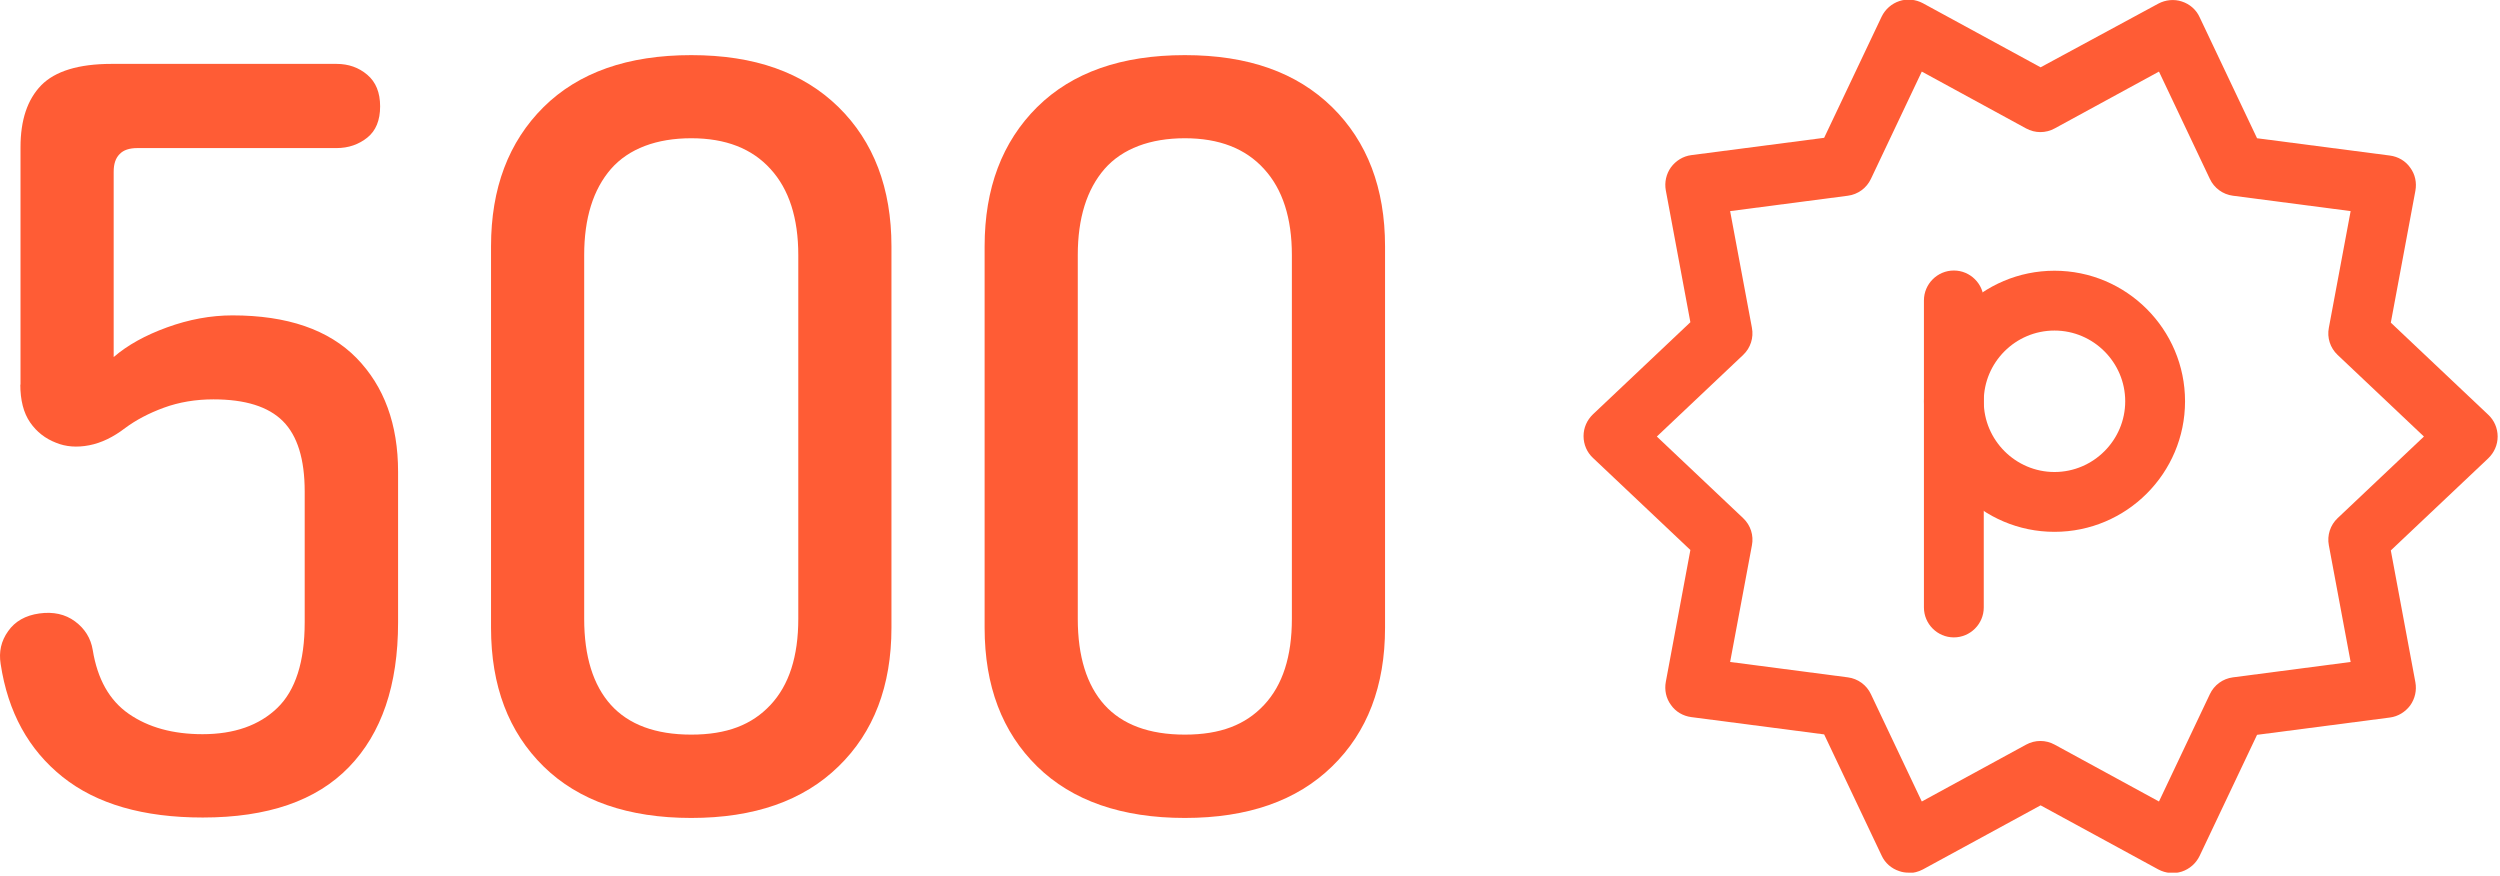
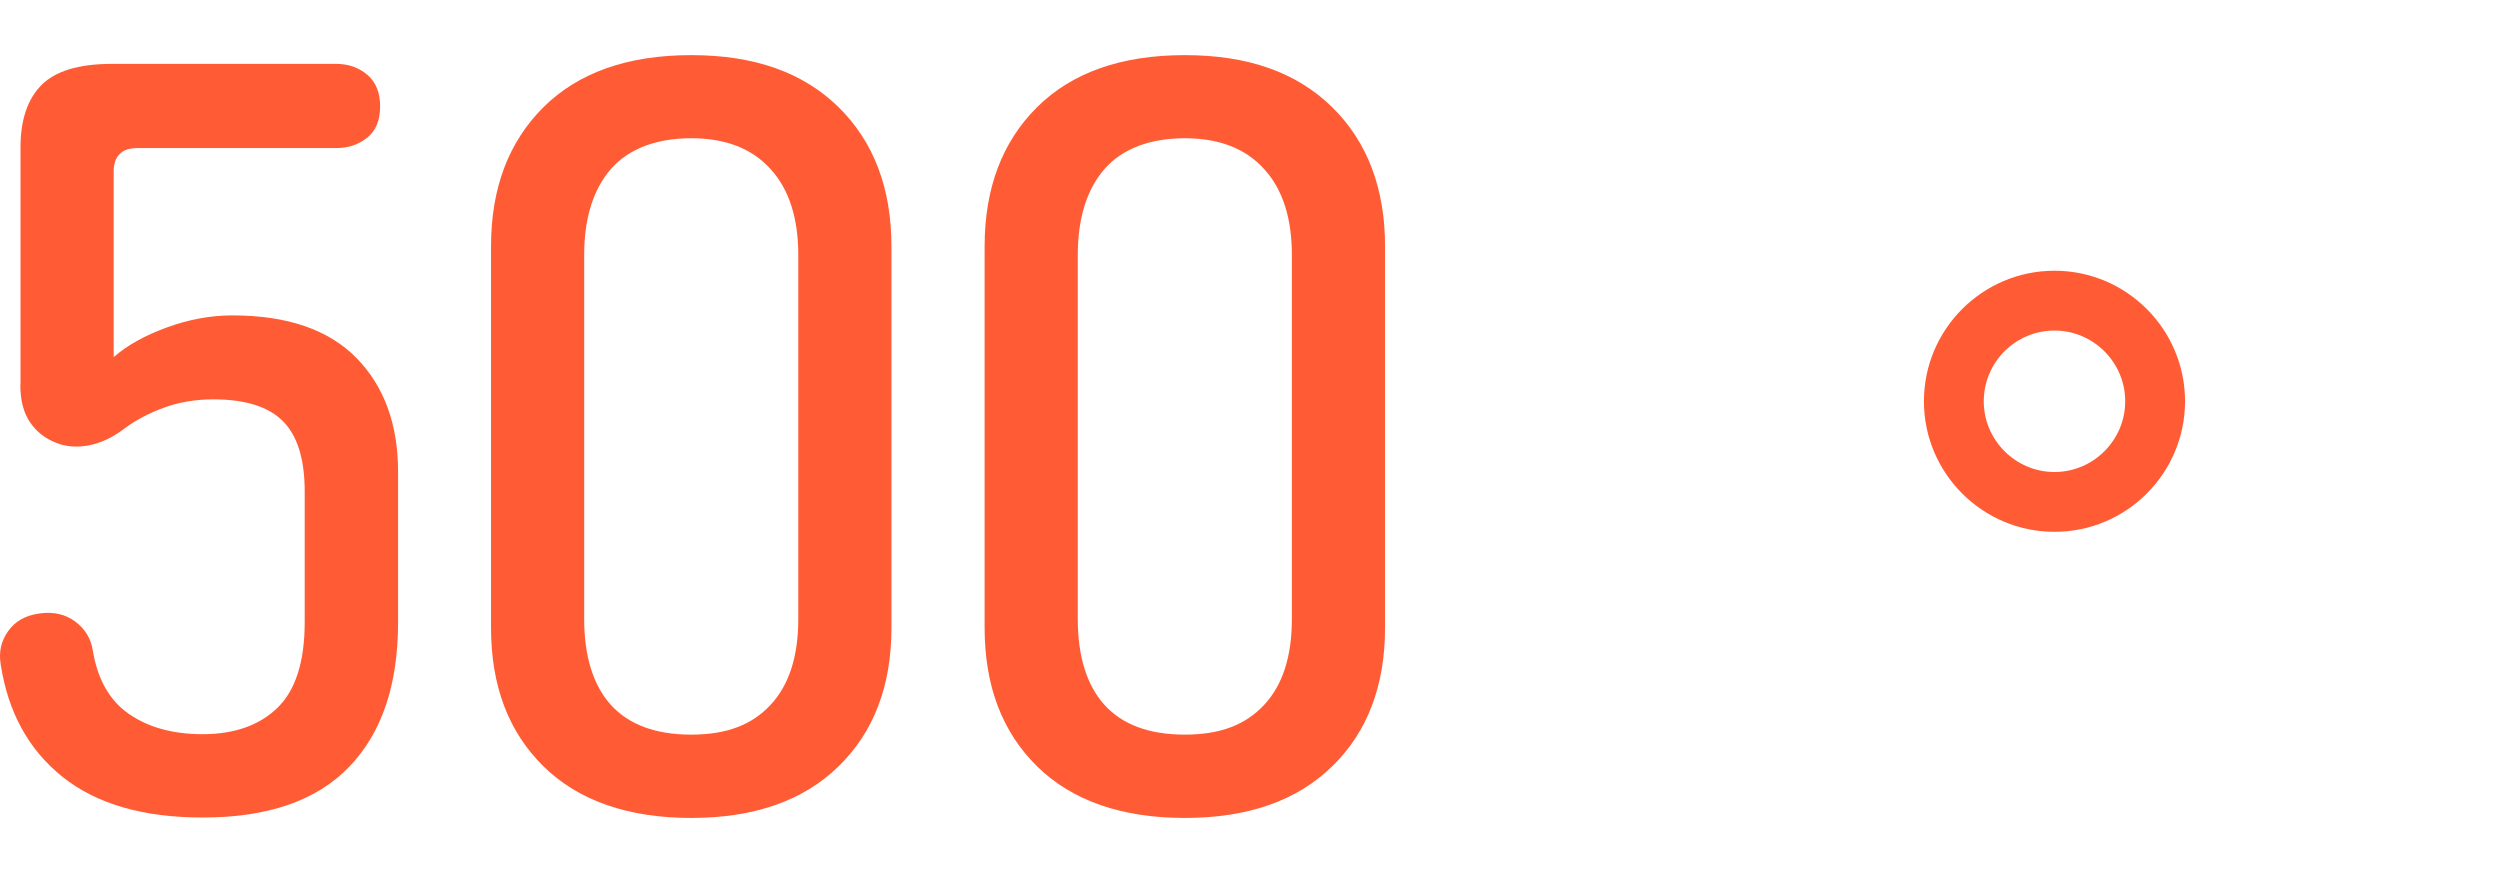
<svg xmlns="http://www.w3.org/2000/svg" width="117" height="41" viewBox="0 0 117 41" fill="none">
  <g clip-path="url(#clip0_55_2998)">
-     <path d="M91.44 29.83C90.67 29.83 90.04 29.2 90.04 28.43V14.06C90.04 13.29 90.67 12.66 91.44 12.66C92.21 12.66 92.84 13.29 92.84 14.06V28.43C92.84 29.2 92.21 29.83 91.44 29.83Z" fill="#FF5C35" />
    <path d="M96.15 24.89C92.78 24.89 90.04 22.15 90.04 18.78C90.04 15.41 92.78 12.67 96.15 12.67C99.52 12.67 102.26 15.41 102.26 18.78C102.26 22.15 99.52 24.89 96.15 24.89ZM96.15 15.47C94.32 15.47 92.84 16.96 92.84 18.78C92.84 20.6 94.33 22.09 96.15 22.09C97.97 22.09 99.46 20.6 99.46 18.78C99.46 16.96 97.97 15.47 96.15 15.47Z" fill="#FF5C35" />
-     <path d="M89.32 40.84C89.17 40.84 89.03 40.82 88.89 40.77C88.52 40.65 88.22 40.39 88.06 40.04L85.37 34.37L79.15 33.56C78.77 33.51 78.42 33.31 78.2 32.99C77.97 32.68 77.89 32.29 77.96 31.91L79.11 25.74L74.55 21.43C74.27 21.17 74.11 20.8 74.11 20.41C74.11 20.02 74.27 19.66 74.55 19.39L79.11 15.08L77.96 8.91C77.89 8.53 77.98 8.14 78.2 7.83C78.43 7.52 78.77 7.31 79.15 7.26L85.37 6.45L88.06 0.78C88.23 0.43 88.53 0.17 88.89 0.05C89.25 -0.07 89.65 -0.03 89.99 0.15L95.5 3.15L101.01 0.17C101.35 -0.01 101.75 -0.05 102.11 0.07C102.48 0.19 102.78 0.45 102.94 0.8L105.63 6.47L111.85 7.28C112.23 7.33 112.58 7.53 112.8 7.85C113.03 8.16 113.11 8.55 113.04 8.93L111.89 15.1L116.45 19.41C116.73 19.67 116.89 20.04 116.89 20.43C116.89 20.82 116.73 21.18 116.45 21.45L111.89 25.76L113.04 31.93C113.11 32.31 113.02 32.7 112.8 33.01C112.57 33.32 112.23 33.53 111.85 33.58L105.63 34.39L102.94 40.06C102.77 40.41 102.47 40.67 102.11 40.79C101.74 40.91 101.35 40.87 101.01 40.69L95.5 37.69L89.99 40.69C89.78 40.8 89.55 40.86 89.32 40.86V40.84ZM80.97 30.98L86.48 31.7C86.95 31.76 87.36 32.06 87.56 32.49L89.94 37.51L94.82 34.85C95.24 34.62 95.74 34.62 96.16 34.85L101.04 37.51L103.42 32.49C103.62 32.06 104.03 31.76 104.5 31.7L110.01 30.98L108.99 25.52C108.9 25.05 109.06 24.57 109.4 24.25L113.44 20.43L109.4 16.61C109.05 16.28 108.9 15.8 108.99 15.34L110.01 9.88L104.5 9.16C104.03 9.1 103.62 8.8 103.42 8.37L101.04 3.35L96.16 6.01C95.74 6.24 95.24 6.24 94.82 6.01L89.94 3.35L87.56 8.37C87.36 8.8 86.95 9.1 86.48 9.16L80.97 9.88L81.99 15.34C82.08 15.81 81.92 16.29 81.58 16.61L77.54 20.43L81.58 24.25C81.93 24.58 82.08 25.06 81.99 25.52L80.97 30.98V30.98Z" fill="#FF5C35" />
    <path d="M0.96 18.02V6.89C0.96 5.62 1.28 4.66 1.93 3.99C2.58 3.33 3.68 2.99 5.22 2.99H15.75C16.31 2.99 16.79 3.16 17.19 3.5C17.59 3.84 17.79 4.33 17.79 4.98C17.79 5.63 17.59 6.12 17.19 6.44C16.79 6.76 16.31 6.93 15.75 6.93H6.43C6.06 6.93 5.78 7.02 5.6 7.21C5.41 7.4 5.32 7.67 5.32 8.04V16.71C5.97 16.15 6.8 15.69 7.82 15.32C8.84 14.95 9.86 14.76 10.88 14.76C13.45 14.76 15.38 15.43 16.68 16.75C17.98 18.08 18.63 19.86 18.63 22.08V29.13C18.63 32.07 17.86 34.32 16.33 35.9C14.8 37.48 12.52 38.26 9.49 38.26C6.71 38.26 4.52 37.63 2.93 36.36C1.34 35.09 0.37 33.33 0.03 31.07C-0.06 30.51 0.05 30 0.38 29.54C0.7 29.08 1.19 28.8 1.84 28.71C2.49 28.62 3.05 28.74 3.51 29.08C3.97 29.42 4.25 29.87 4.34 30.42C4.56 31.78 5.12 32.78 6.03 33.41C6.94 34.04 8.09 34.36 9.48 34.36C10.96 34.36 12.13 33.95 12.98 33.13C13.83 32.31 14.26 30.97 14.26 29.12V23C14.26 21.49 13.92 20.39 13.24 19.71C12.56 19.03 11.48 18.69 9.99 18.69C9.16 18.69 8.38 18.82 7.67 19.08C6.96 19.34 6.36 19.66 5.86 20.03C5.3 20.46 4.74 20.73 4.17 20.84C3.6 20.95 3.08 20.91 2.62 20.72C2.13 20.53 1.72 20.22 1.41 19.77C1.1 19.32 0.95 18.73 0.95 17.98L0.96 18.02Z" fill="#FF5C35" />
    <path d="M41.72 11.53V29.38C41.72 32.1 40.89 34.27 39.24 35.87C37.59 37.48 35.29 38.28 32.35 38.28C29.41 38.28 27.08 37.48 25.44 35.87C23.8 34.26 22.98 32.1 22.98 29.38V11.53C22.98 8.81 23.8 6.64 25.44 5.01C27.08 3.39 29.38 2.58 32.35 2.58C35.32 2.58 37.58 3.39 39.24 5.01C40.89 6.63 41.72 8.81 41.72 11.53ZM37.36 28.97V11.94C37.36 10.21 36.93 8.86 36.06 7.91C35.19 6.95 33.96 6.47 32.35 6.47C30.74 6.47 29.43 6.95 28.59 7.91C27.76 8.87 27.34 10.21 27.34 11.94V28.96C27.34 30.72 27.76 32.07 28.59 32.99C29.42 33.91 30.68 34.38 32.35 34.38C34.02 34.38 35.19 33.92 36.06 32.99C36.93 32.06 37.36 30.72 37.36 28.96V28.97Z" fill="#FF5C35" />
    <path d="M64.82 11.53V29.38C64.82 32.1 63.99 34.27 62.34 35.87C60.69 37.48 58.39 38.28 55.45 38.28C52.51 38.28 50.18 37.48 48.54 35.87C46.9 34.26 46.08 32.1 46.08 29.38V11.53C46.08 8.81 46.9 6.64 48.54 5.01C50.18 3.39 52.48 2.58 55.45 2.58C58.42 2.58 60.68 3.39 62.34 5.01C63.99 6.63 64.82 8.81 64.82 11.53ZM60.46 28.97V11.94C60.46 10.21 60.03 8.86 59.16 7.91C58.29 6.95 57.06 6.47 55.45 6.47C53.84 6.47 52.53 6.95 51.69 7.91C50.86 8.87 50.44 10.21 50.44 11.94V28.96C50.44 30.72 50.86 32.07 51.69 32.99C52.52 33.91 53.78 34.38 55.45 34.38C57.12 34.38 58.29 33.92 59.16 32.99C60.03 32.06 60.46 30.72 60.46 28.96V28.97Z" fill="#FF5C35" />
  </g>
  <defs>
    <clipPath id="clip0_55_2998">
      <rect width="116.9" height="40.84" fill="white" />
    </clipPath>
  </defs>
</svg>